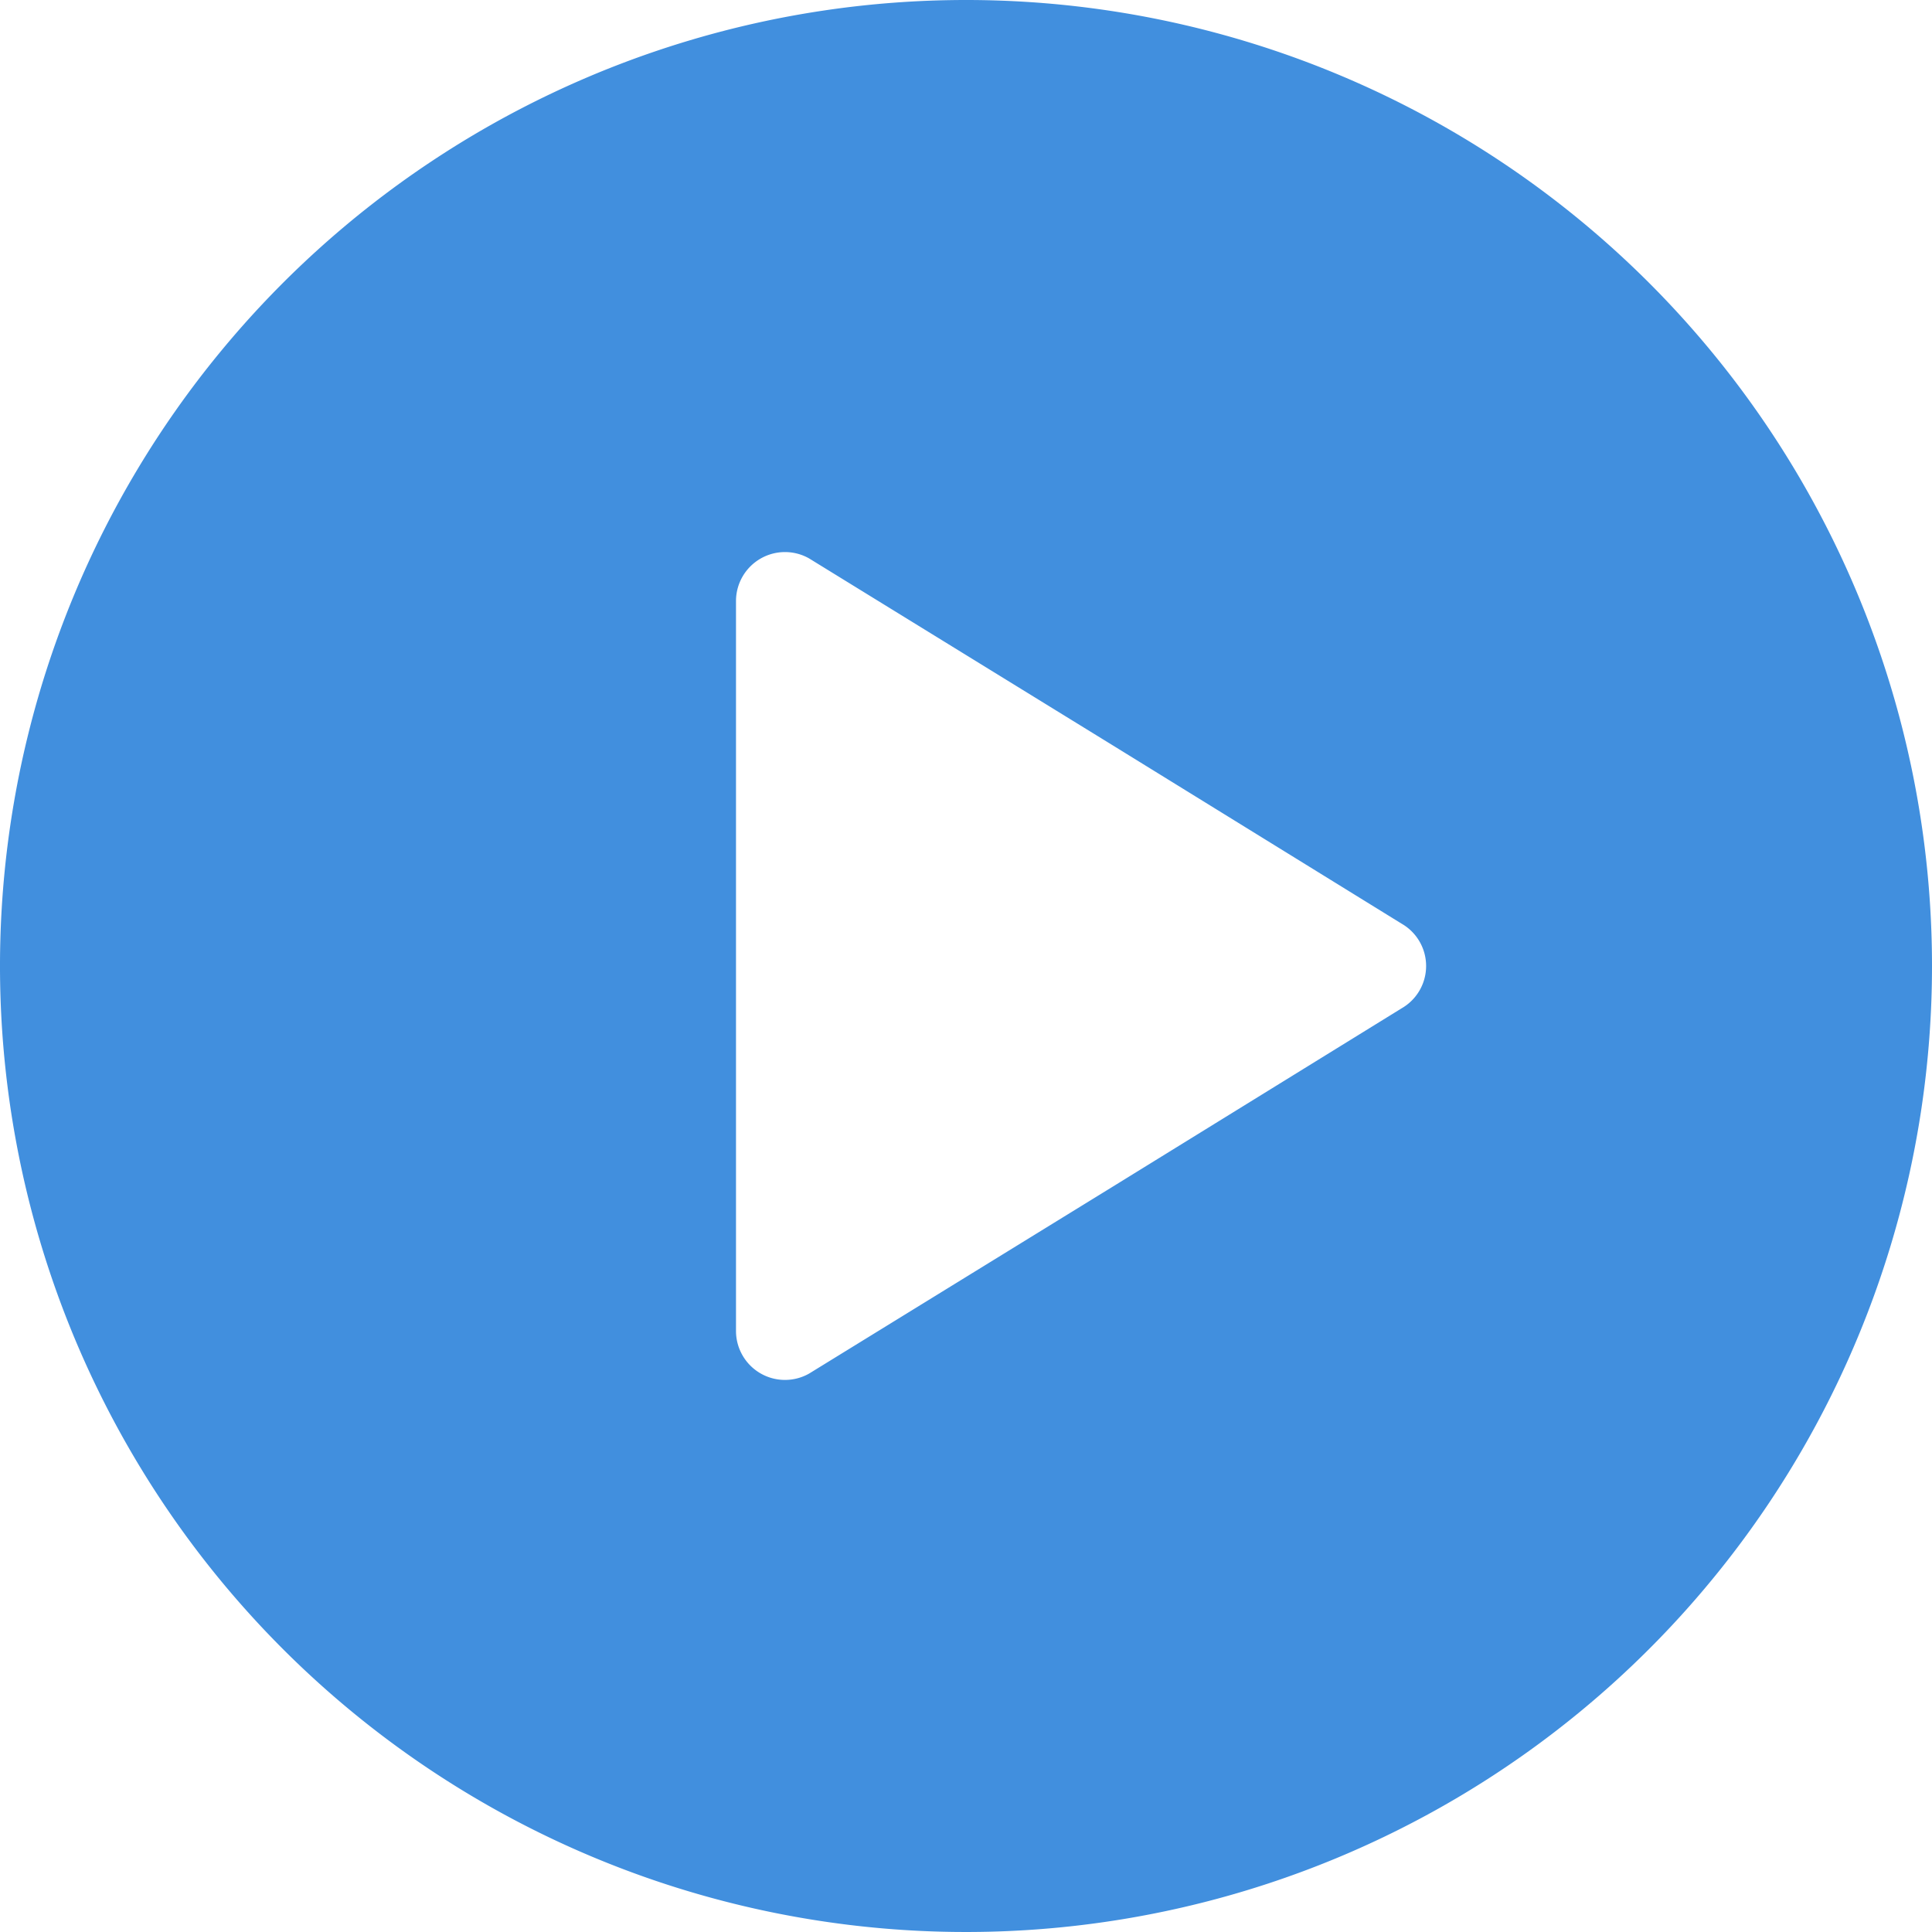
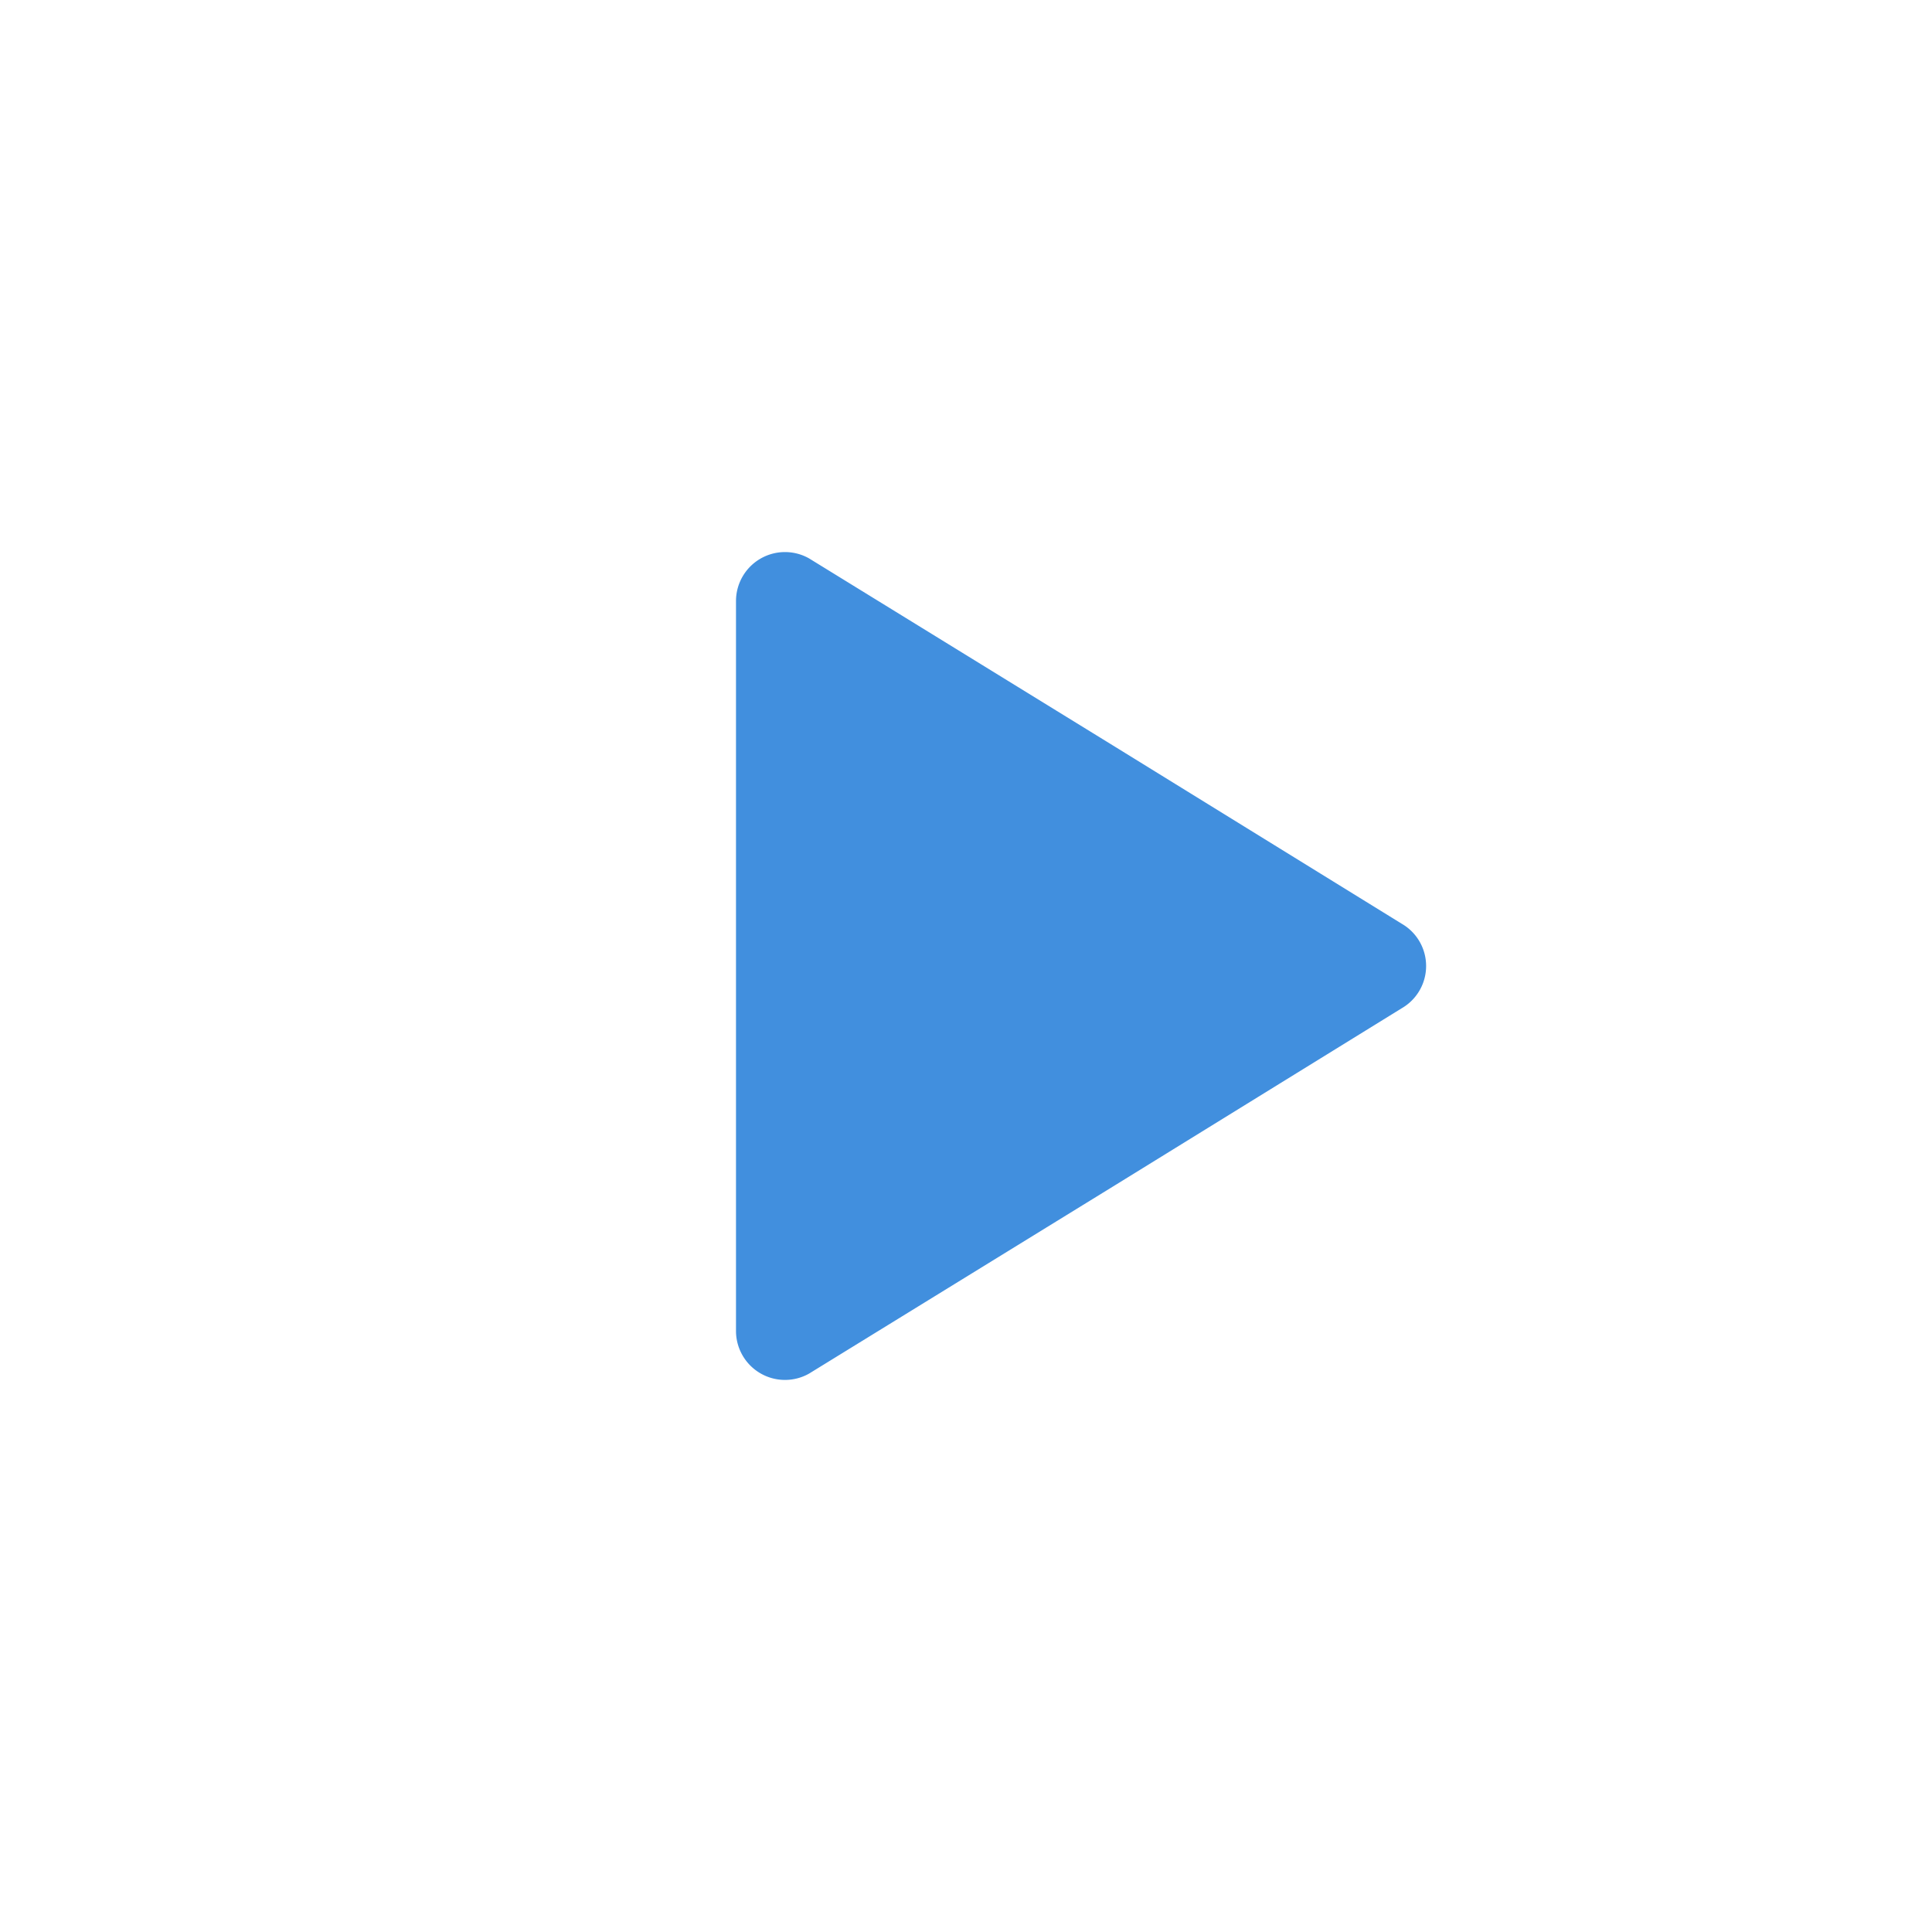
<svg xmlns="http://www.w3.org/2000/svg" viewBox="0 0 42 42">
  <defs>
    <style>.cls-1{fill:#418fde;}</style>
  </defs>
  <title>Asset 774</title>
  <g id="Layer_2" data-name="Layer 2">
    <g id="Icons">
-       <path class="cls-1" d="M21,0A21,21,0,1,0,42,21,20.997,20.997,0,0,0,21,0Zm9.47,21.92L24.25,25.76l-6.66,4.1A1.065,1.065,0,0,1,16,28.94V13.06a1.065,1.065,0,0,1,1.59-.92L24.25,16.24l6.22,3.84A1.061,1.061,0,0,1,30.47,21.92Z" />
+       <path class="cls-1" d="M21,0Zm9.47,21.92L24.25,25.76l-6.66,4.1A1.065,1.065,0,0,1,16,28.94V13.06a1.065,1.065,0,0,1,1.59-.92L24.25,16.24l6.22,3.84A1.061,1.061,0,0,1,30.47,21.92Z" />
    </g>
  </g>
</svg>